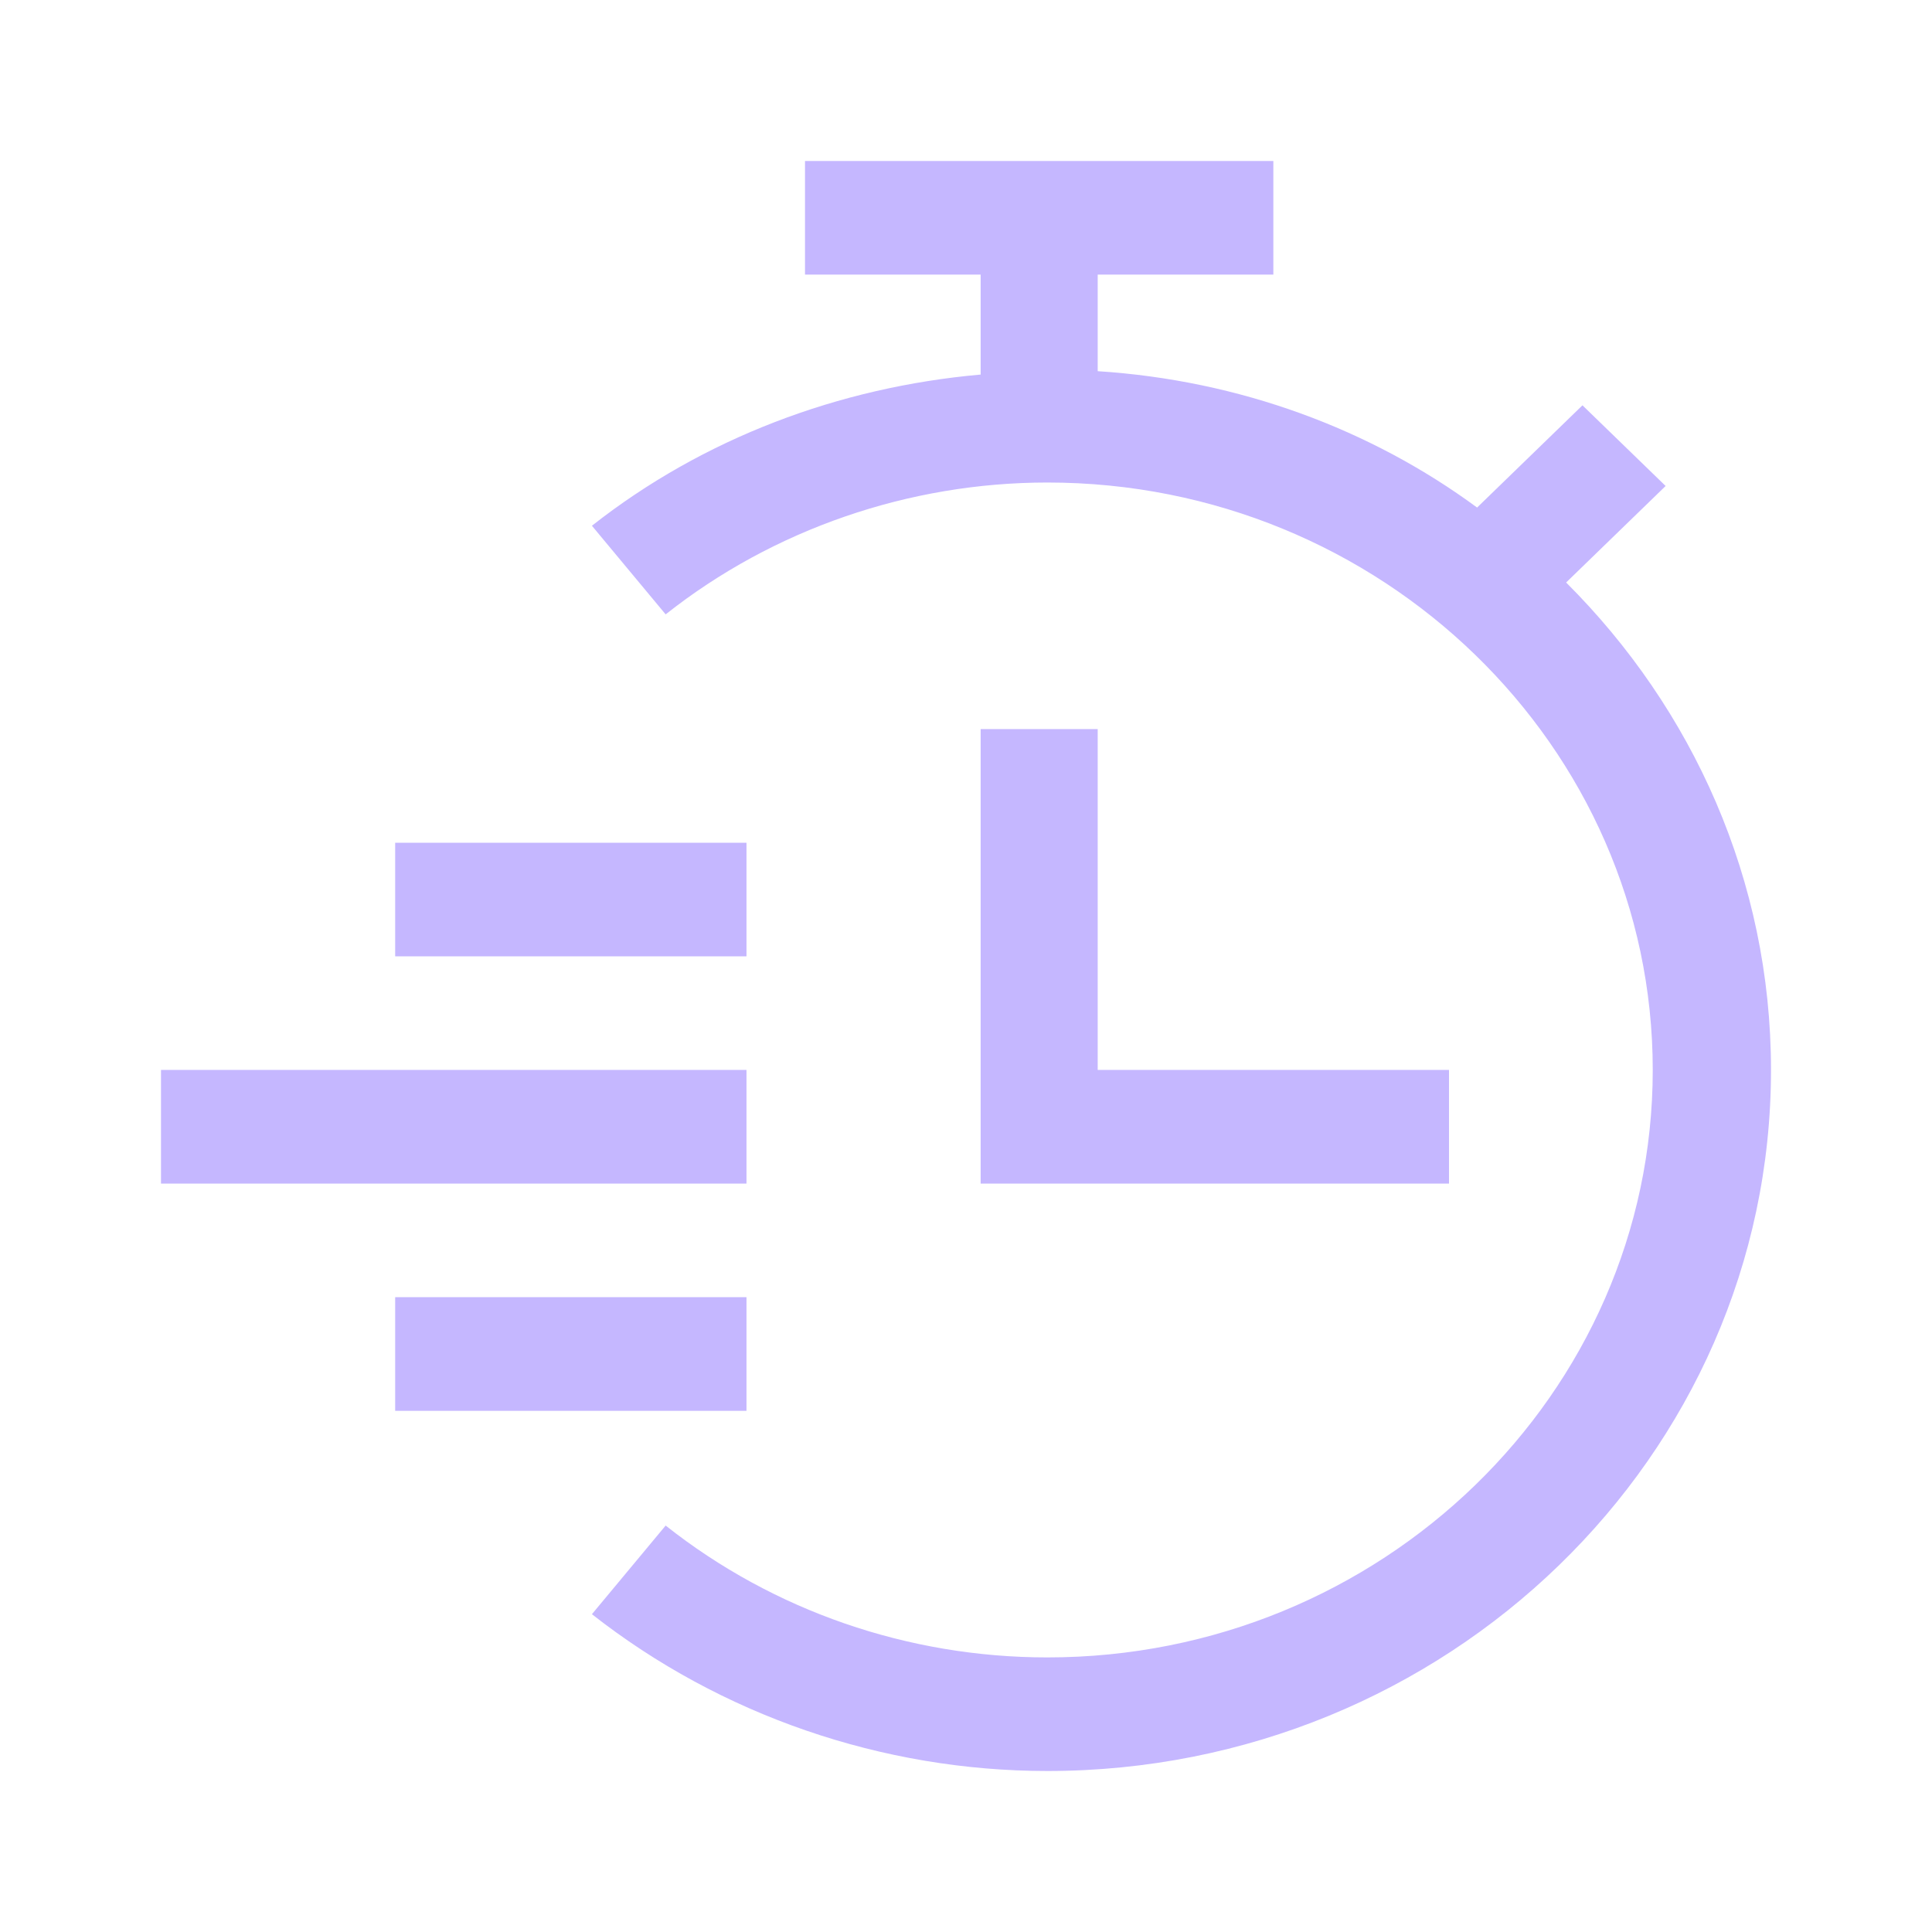
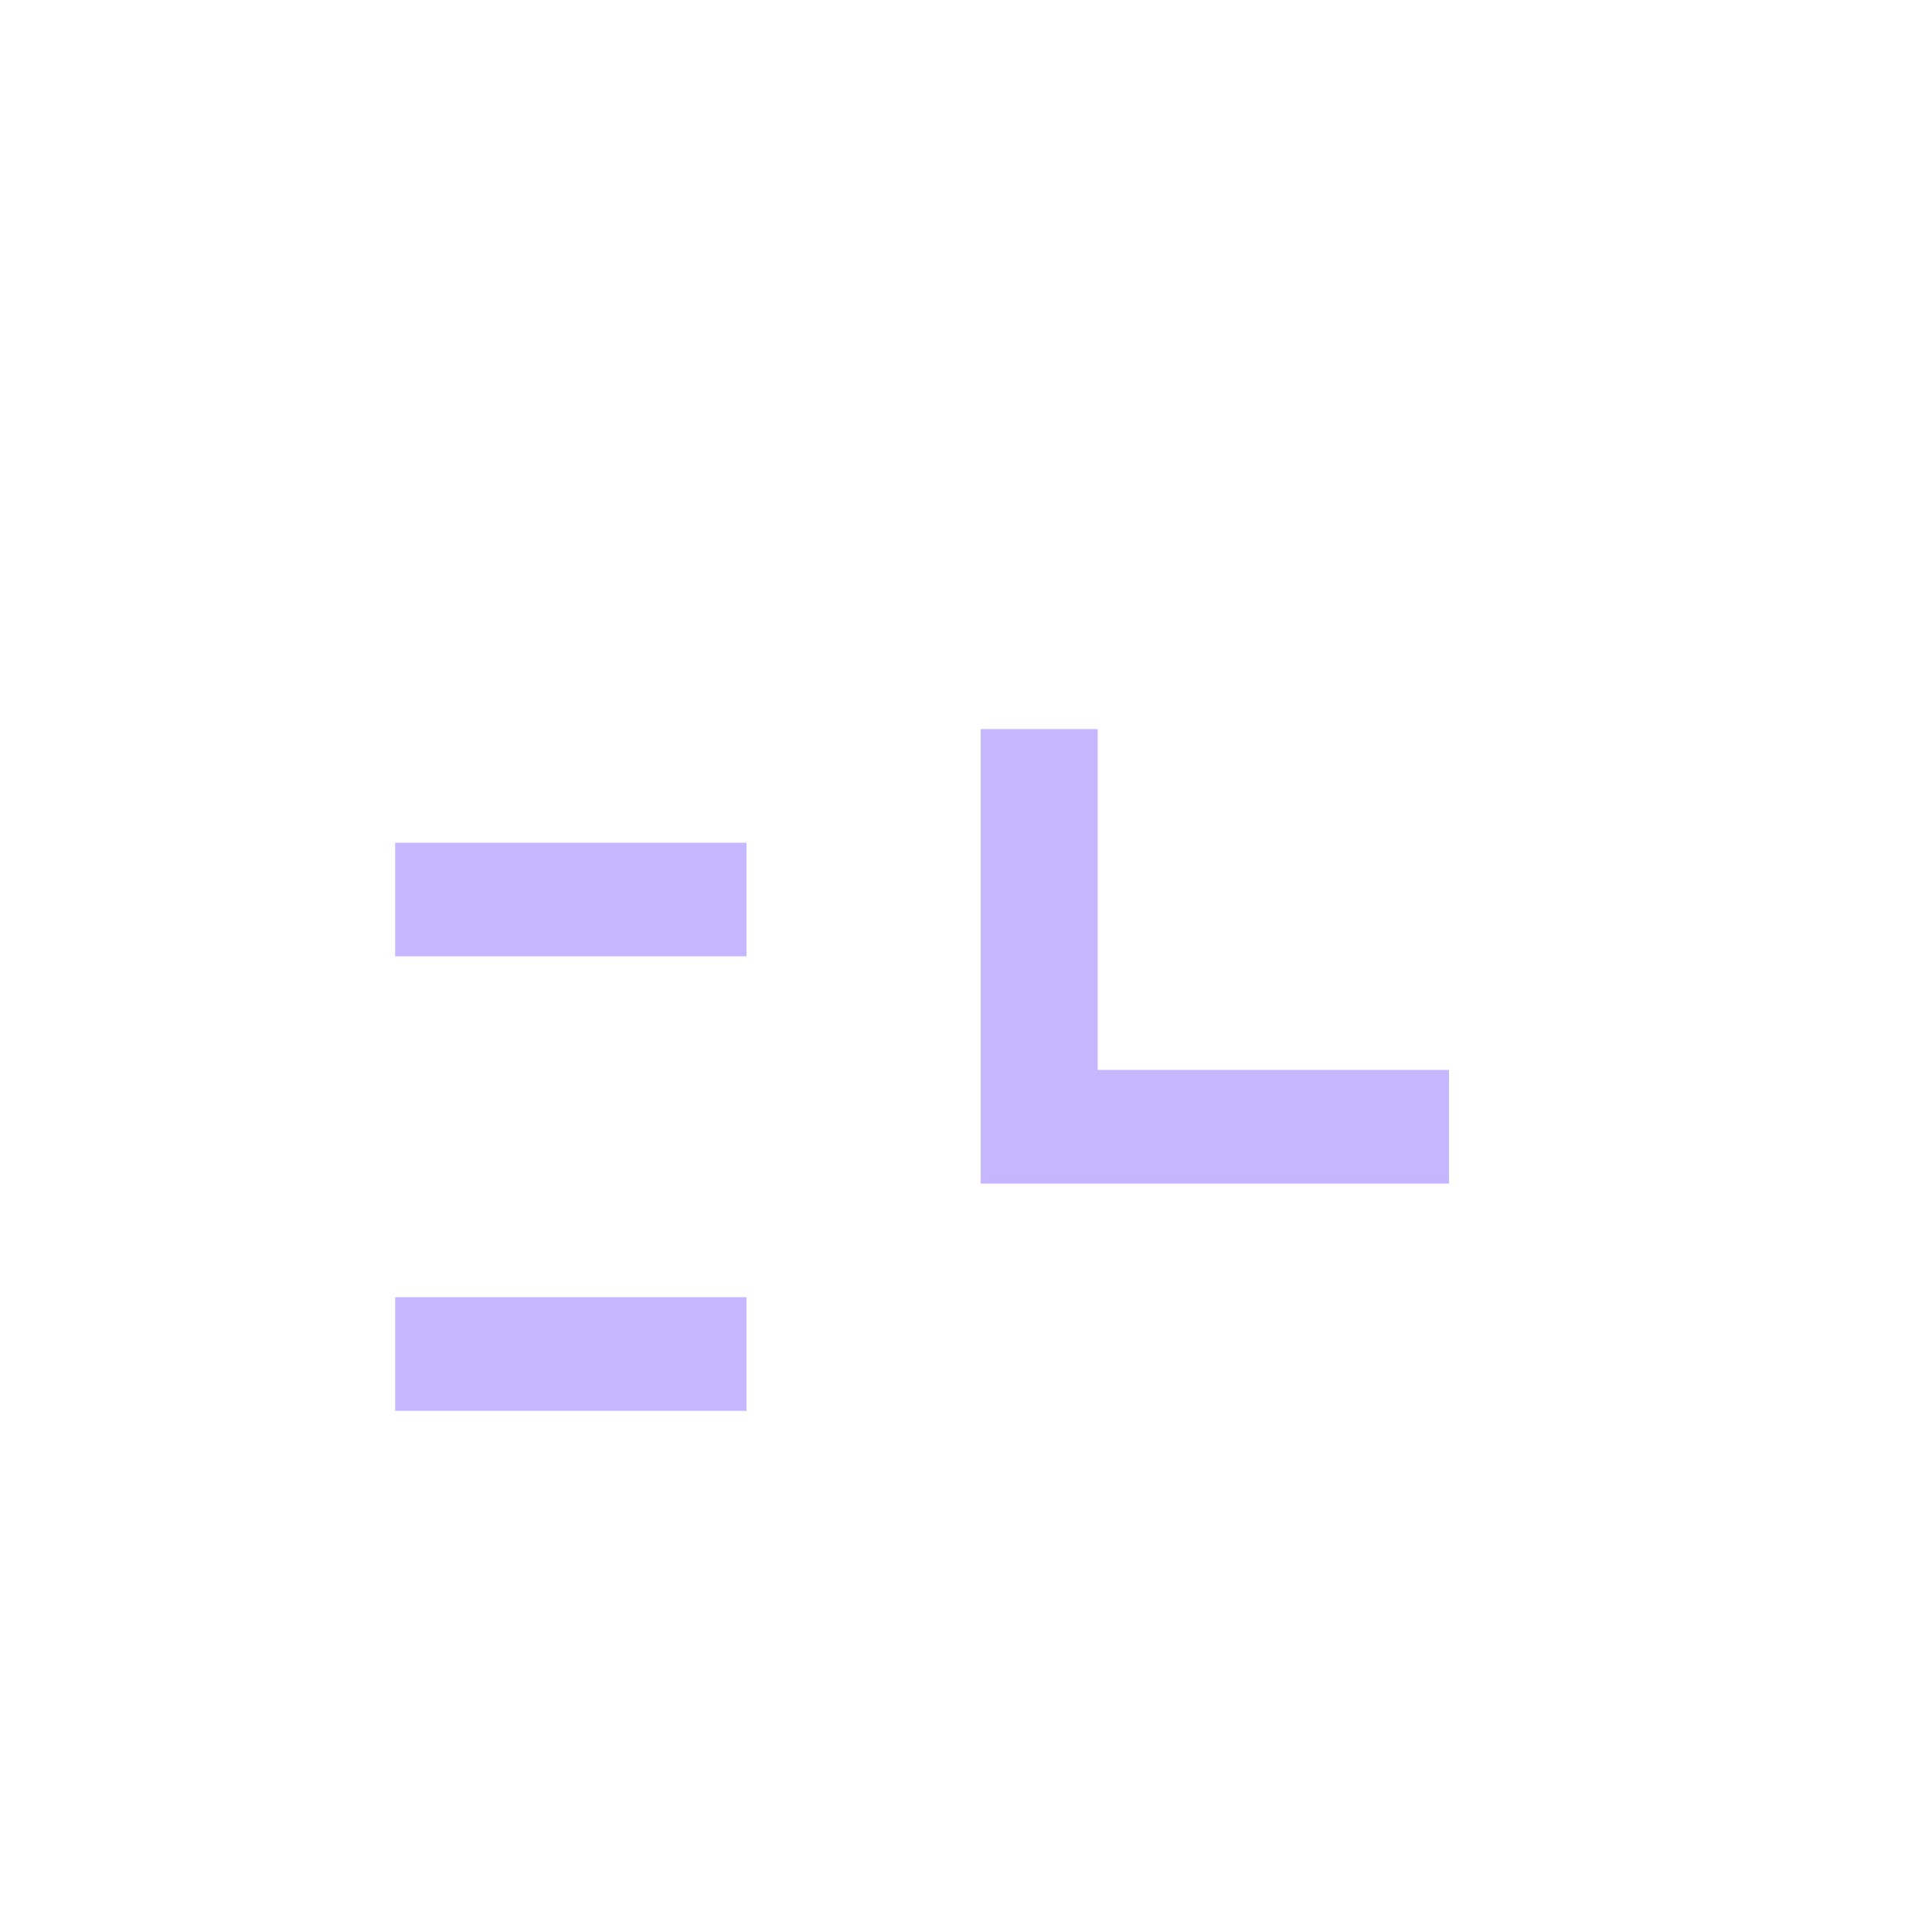
<svg xmlns="http://www.w3.org/2000/svg" width="24" height="24" viewBox="0 0 24 24" fill="none">
-   <path d="M19.455 7.236C21.026 8.803 22 10.934 22 13.291C22 18.09 17.971 22 13.011 22C10.96 22 8.953 21.308 7.353 20.052L8.269 18.951C9.607 20.01 11.28 20.589 13.011 20.589C17.156 20.589 20.531 17.314 20.531 13.291C20.531 9.269 17.156 5.994 13.011 5.994C11.295 5.994 9.607 6.573 8.269 7.632L7.353 6.531C8.735 5.444 10.422 4.809 12.182 4.653V3.411H10V2H15.818V3.411H13.636V4.611C15.396 4.724 17.026 5.331 18.349 6.305L19.658 5.035L20.691 6.037L19.455 7.236Z" fill="#C5B7FF" />
  <path d="M12.182 9.057V14.703H18V13.291H13.636V9.057H12.182Z" fill="#C5B7FF" />
-   <path d="M9.273 10.469H4.909V11.88H9.273V10.469Z" fill="#C5B7FF" />
-   <path d="M2 13.291H9.273V14.703H2V13.291Z" fill="#C5B7FF" />
+   <path d="M9.273 10.469H4.909V11.88H9.273V10.469" fill="#C5B7FF" />
  <path d="M9.273 16.114H4.909V17.526H9.273V16.114Z" fill="#C5B7FF" />
</svg>